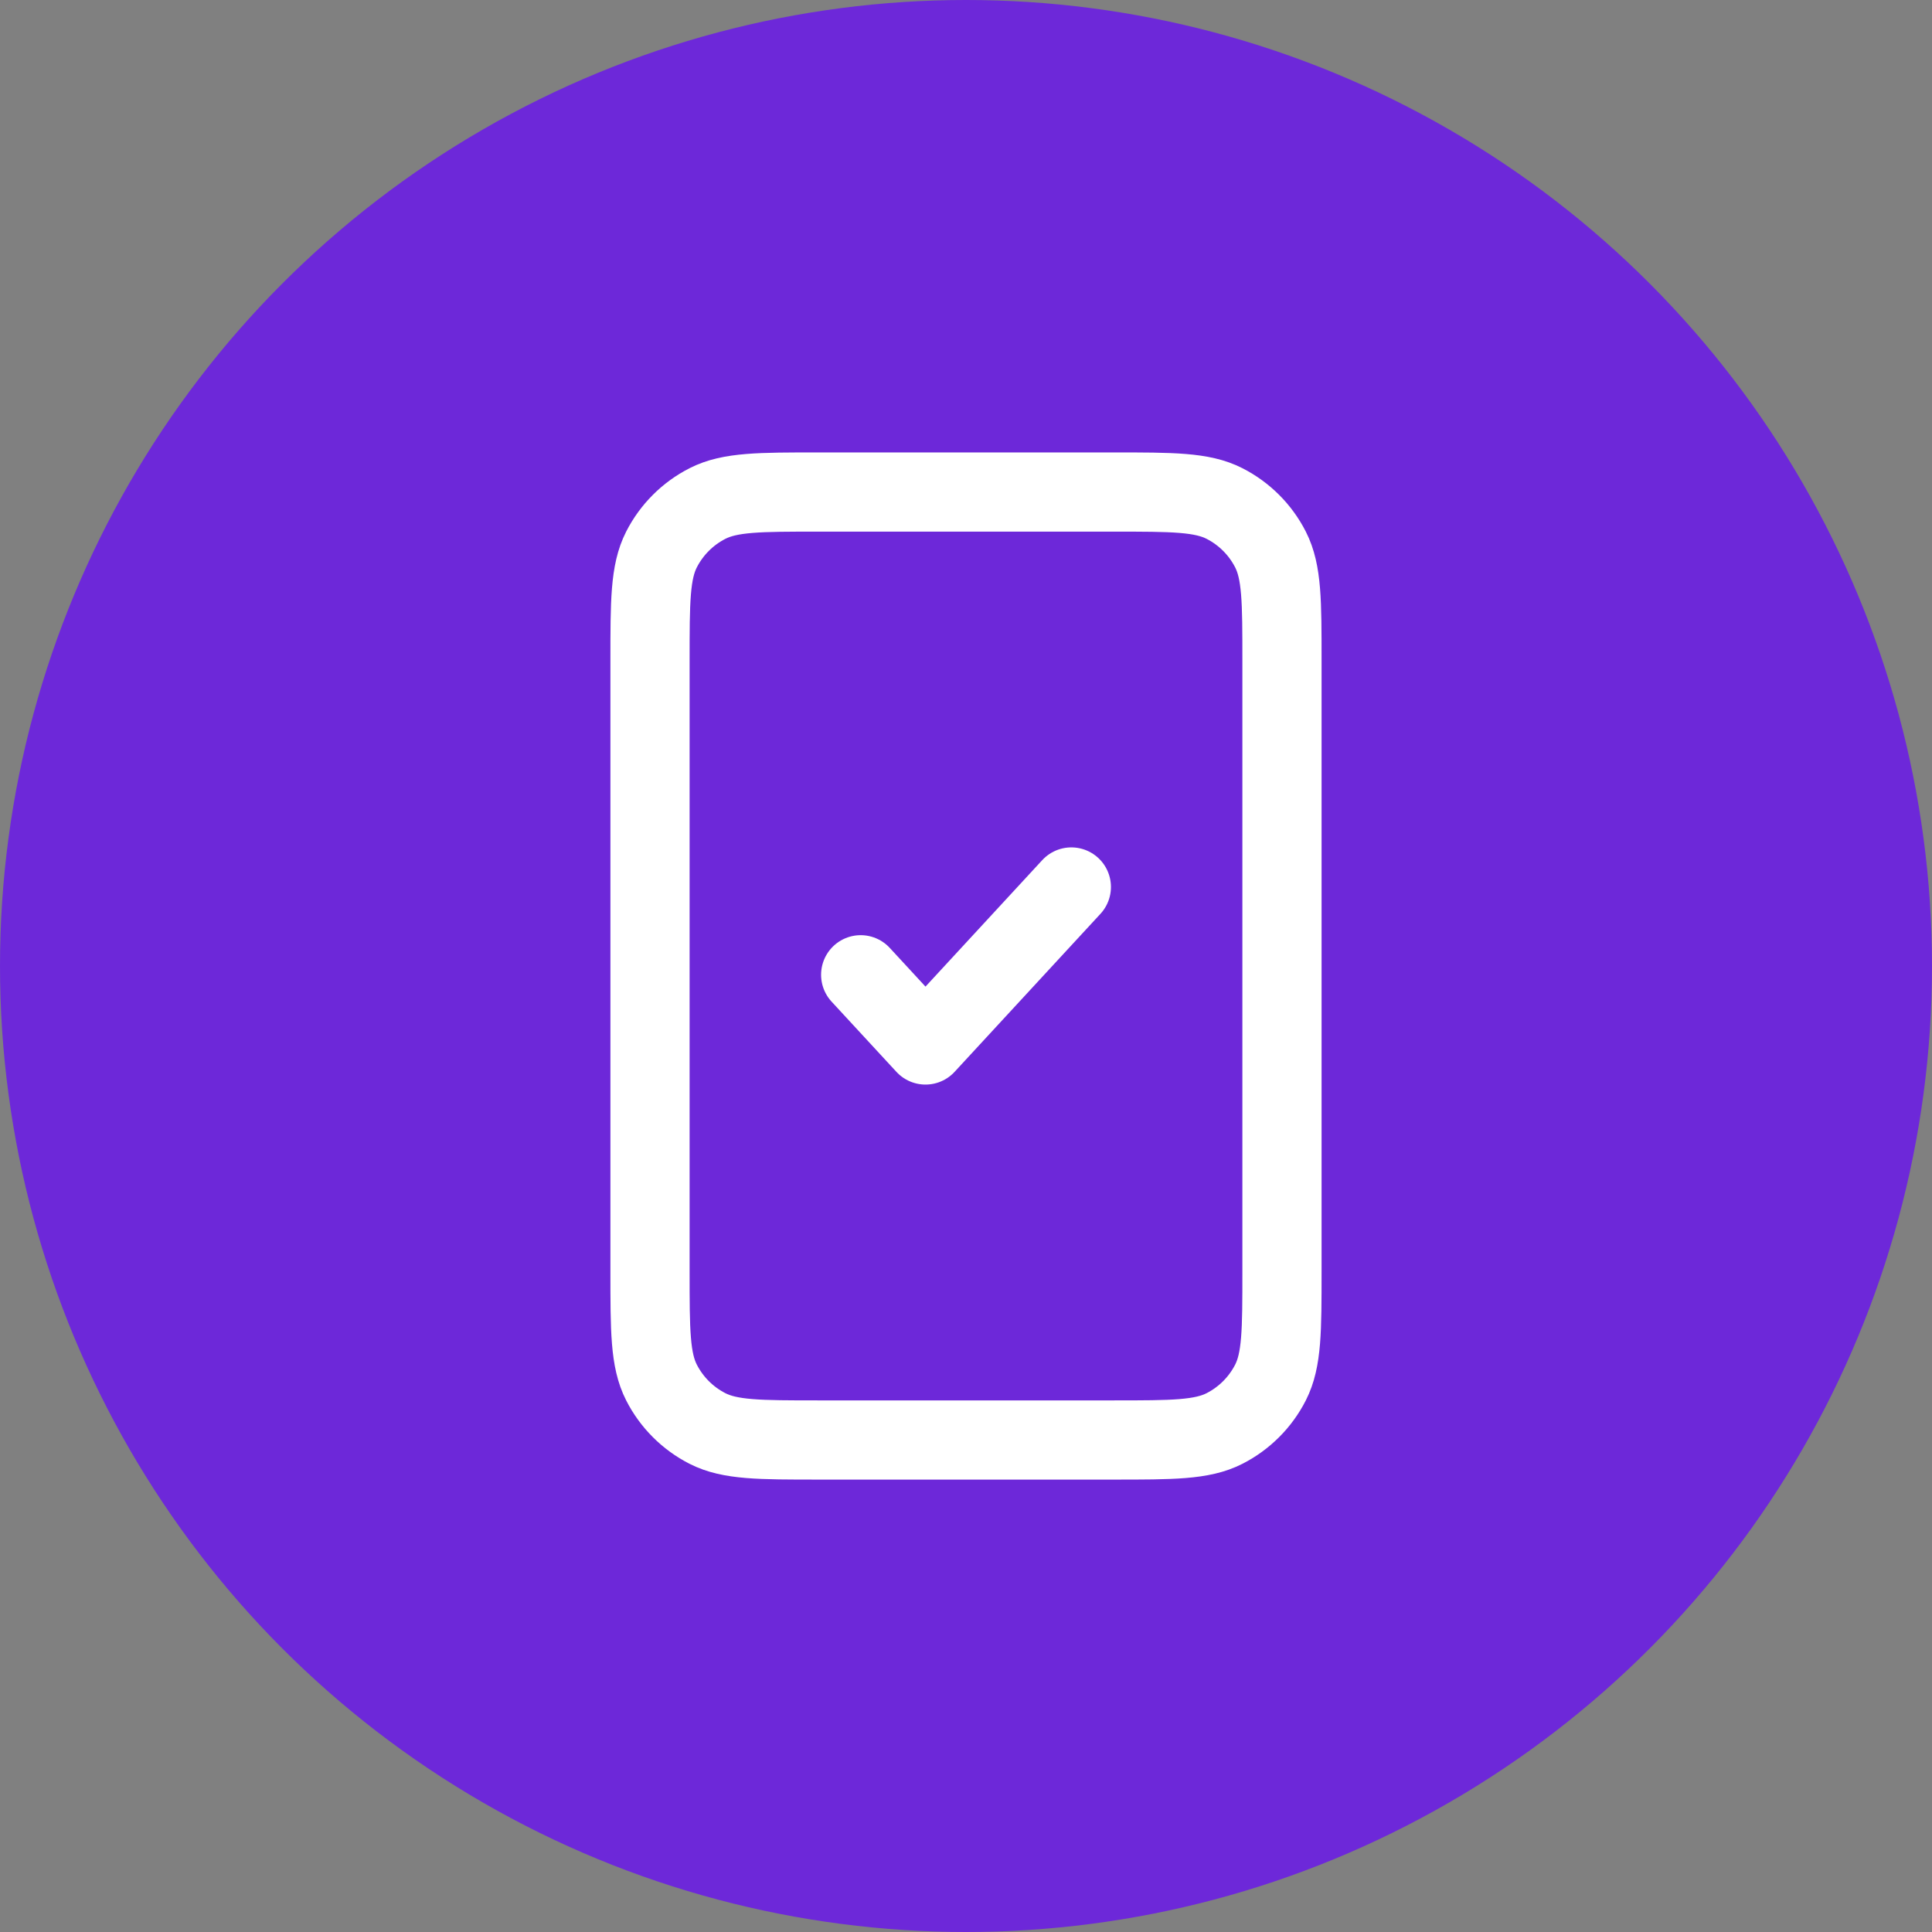
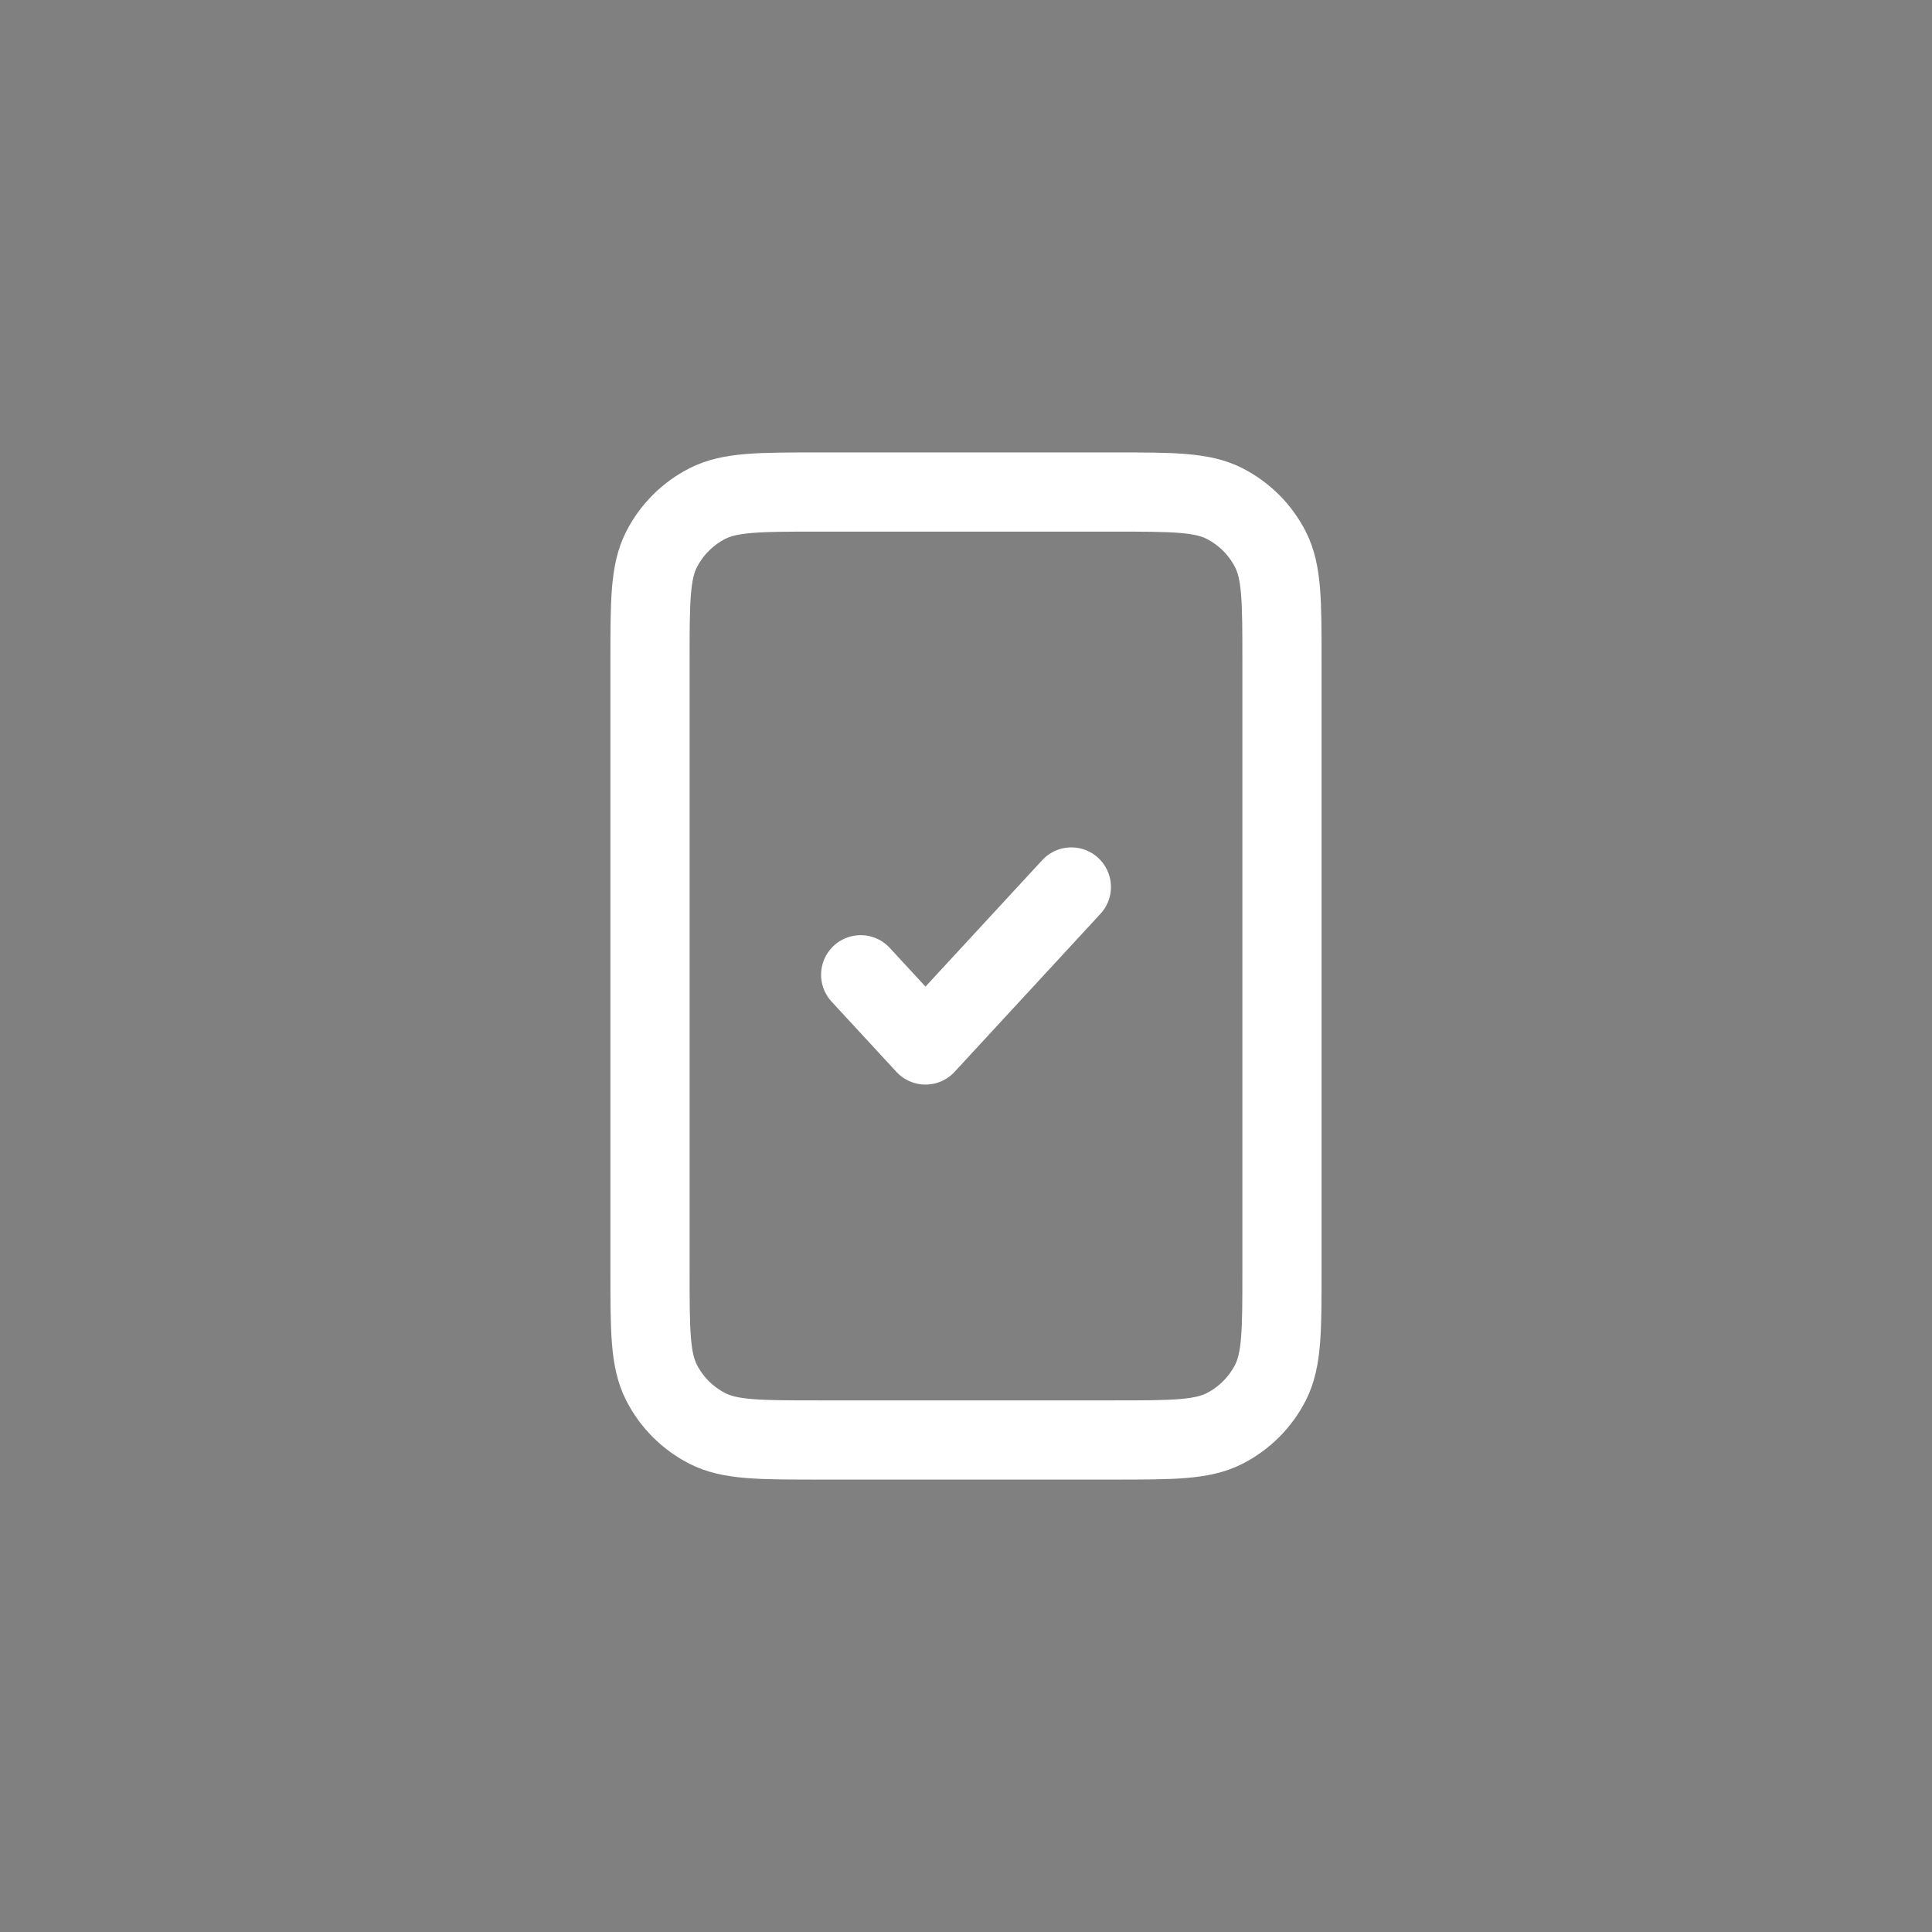
<svg xmlns="http://www.w3.org/2000/svg" id="Camada_2" data-name="Camada 2" viewBox="0 0 1000.26 1000.26">
  <rect x="0" y="0" width="1000.26" height="1000.26" fill="#808080" stroke="none" />
  <defs>
    <style>      .cls-1 {        fill: #6d28d9;        stroke-width: 0px;      }      .cls-2 {        fill: none;        stroke: #fff;        stroke-linecap: round;        stroke-linejoin: round;        stroke-width: 41px;      }    </style>
  </defs>
  <g id="Camada_1-2" data-name="Camada 1">
    <g>
-       <circle class="cls-1" cx="500.13" cy="500.13" r="500.13" />
      <path class="cls-2" d="M445.6,504.67l33.56,36.35,75.51-81.8M423.78,745.53h152.69c30.54,0,45.81,0,57.48-5.94,10.26-5.23,18.6-13.57,23.83-23.83,5.94-11.66,5.94-26.94,5.94-57.48v-316.29c0-30.54,0-45.81-5.94-57.48-5.23-10.26-13.57-18.6-23.83-23.83-11.66-5.94-26.94-5.94-57.48-5.94h-152.69c-30.54,0-45.81,0-57.48,5.94-10.26,5.23-18.6,13.57-23.83,23.83-5.94,11.67-5.94,26.94-5.94,57.48v316.29c0,30.54,0,45.81,5.94,57.48,5.23,10.26,13.57,18.6,23.83,23.83,11.67,5.94,26.94,5.94,57.48,5.94Z" />
    </g>
  </g>
</svg>